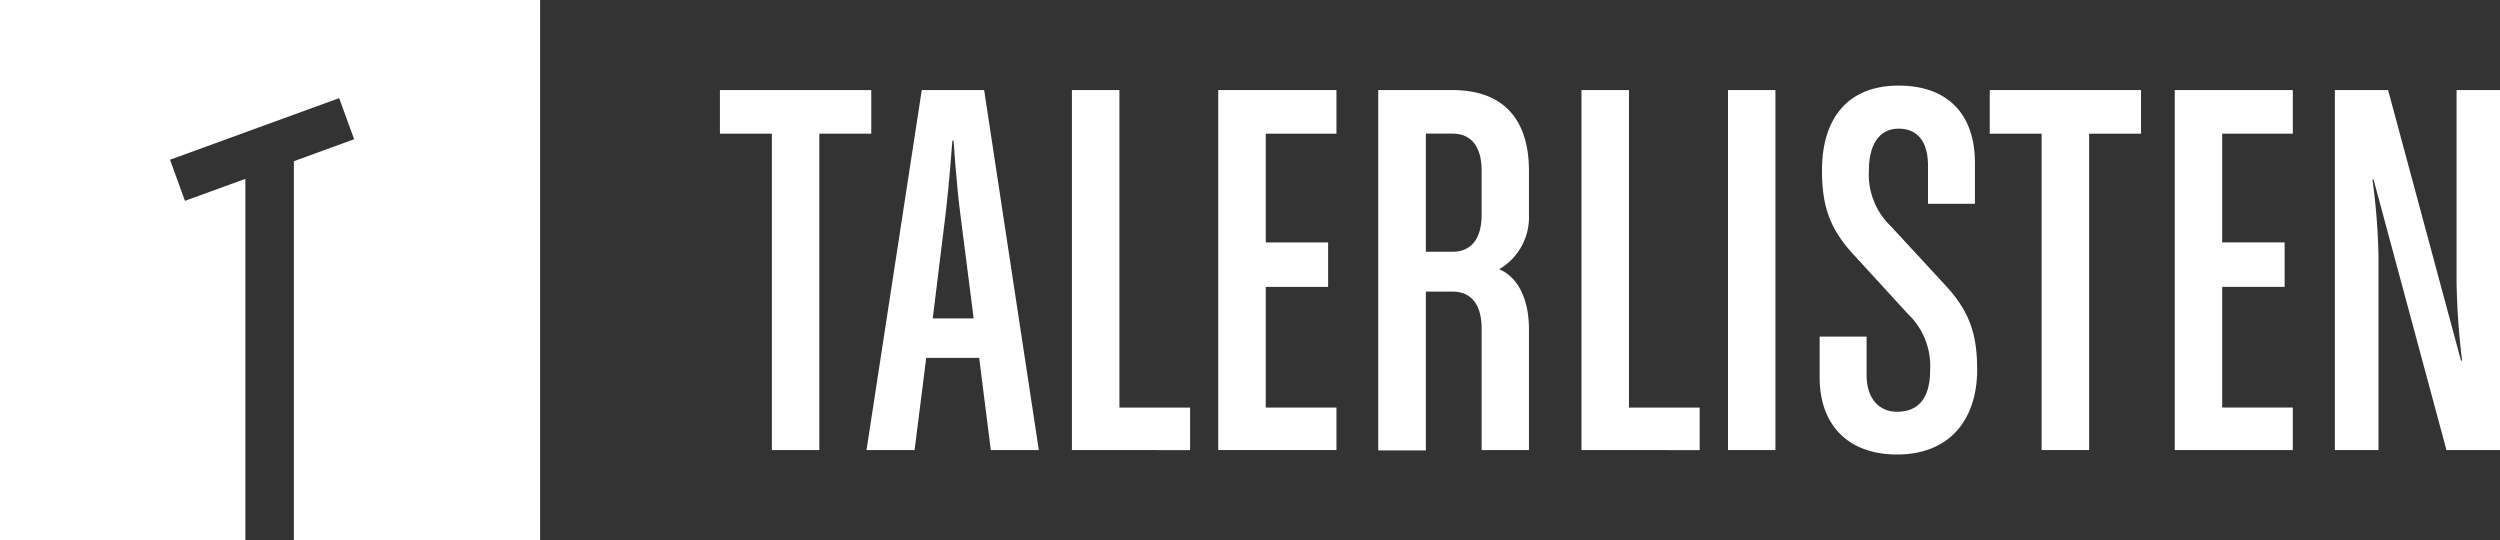
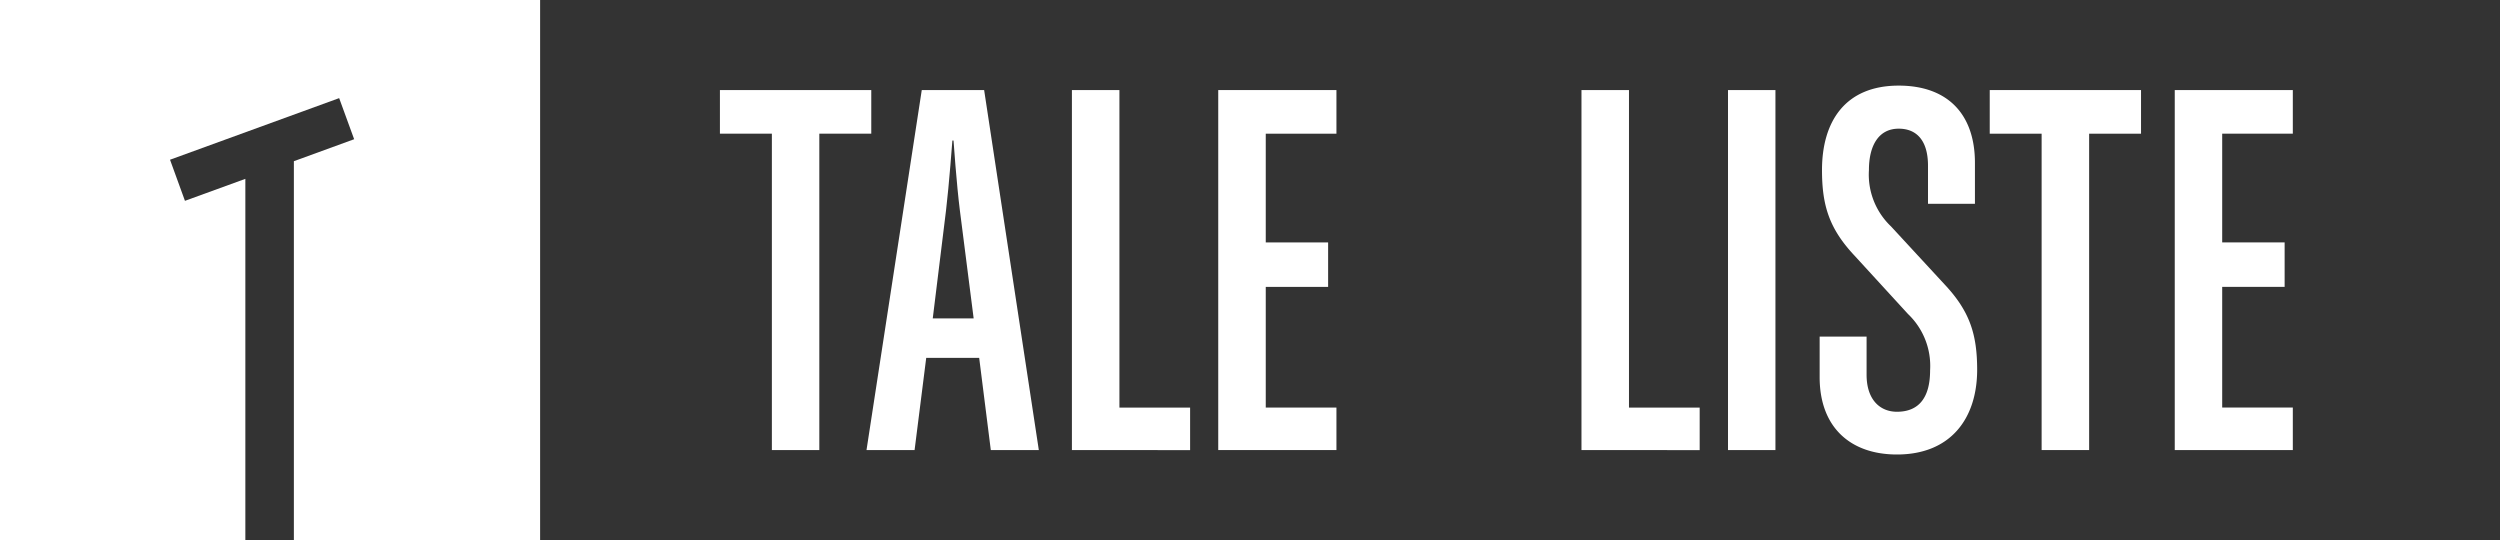
<svg xmlns="http://www.w3.org/2000/svg" viewBox="0 0 393.62 85.04">
  <rect x="0" y="0" width="393.62" height="85.04" fill="#333333" stroke="none" />
  <defs>
    <style>.cls-1{fill:#fff;}</style>
  </defs>
  <title>Asset 1</title>
  <g id="Layer_2" data-name="Layer 2">
    <g id="Logo">
      <path class="cls-1" d="M129,21.05V70.86h-7.47V21.05h-8.18V14.18h23.83v6.87Z" />
      <path class="cls-1" d="M156,70.86l-1.83-14.51h-8.34L144,70.86h-7.57l8.7-56.68h9.82l8.61,56.68Zm-4.87-37.73c-.52-4.09-1-11-1-11h-.18s-.52,7-1,11l-2.09,17h6.44Z" />
      <path class="cls-1" d="M168.77,70.86V14.18h7.48v50h11.13v6.69Z" />
      <path class="cls-1" d="M191.81,70.86V14.18h18.61v6.87H199.29V38.17h9.82v7h-9.82v19h11.13v6.69Z" />
-       <path class="cls-1" d="M233.28,70.86V51.74c0-3.57-1.47-5.83-4.6-5.83H224.5v25H217V14.18h11.65c8.6,0,12.08,5.21,12.08,12.69v7a9.46,9.46,0,0,1-4.69,8.52c3.13,1.3,4.69,5,4.69,9.39V70.86Zm0-44c0-3.56-1.47-5.82-4.6-5.82H224.5v18.6h4.18c3.13,0,4.6-2.26,4.6-5.82Z" />
      <path class="cls-1" d="M249,70.86V14.18h7.48v50h11.13v6.69Z" />
      <path class="cls-1" d="M272.07,70.86V14.18h7.47V70.86Z" />
      <path class="cls-1" d="M298.67,71.56c-7.3,0-12.17-4.26-12.17-12.17V53h7.39v6c0,4,2.17,5.83,4.78,5.83,3.48,0,5.22-2.26,5.22-6.52a11.28,11.28,0,0,0-3.48-8.87L292,40.26c-4-4.26-5.13-7.91-5.13-13.48,0-7.65,3.65-13.3,12.08-13.3,7.65,0,12,4.44,12,12.17v6.44h-7.39v-6c0-4-1.82-5.83-4.61-5.83-3.13,0-4.69,2.61-4.69,6.52a11.23,11.23,0,0,0,3.48,8.87l8.43,9.13c4,4.26,5.13,7.91,5.13,13.48C311.28,65.91,307.11,71.56,298.67,71.56Z" />
      <path class="cls-1" d="M328.93,21.05V70.86h-7.48V21.05h-8.17V14.18H337.1v6.87Z" />
      <path class="cls-1" d="M342.41,70.86V14.18H361v6.87H349.88V38.17h9.83v7h-9.83v19H361v6.69Z" />
-       <path class="cls-1" d="M385.19,70.86l-11.48-42.6h-.17a103.68,103.68,0,0,1,.95,12.17V70.86h-6.87V14.18H376l11.48,42.6h.17a120,120,0,0,1-.87-12.17V14.18h6.87V70.86Z" />
      <polygon class="cls-1" points="0 0 0 85.04 38.63 85.04 38.63 28.16 29.12 31.62 26.77 25.15 53.4 15.45 55.76 21.92 46.27 25.38 46.27 85.04 85.04 85.04 85.04 0 0 0" />
    </g>
  </g>
</svg>